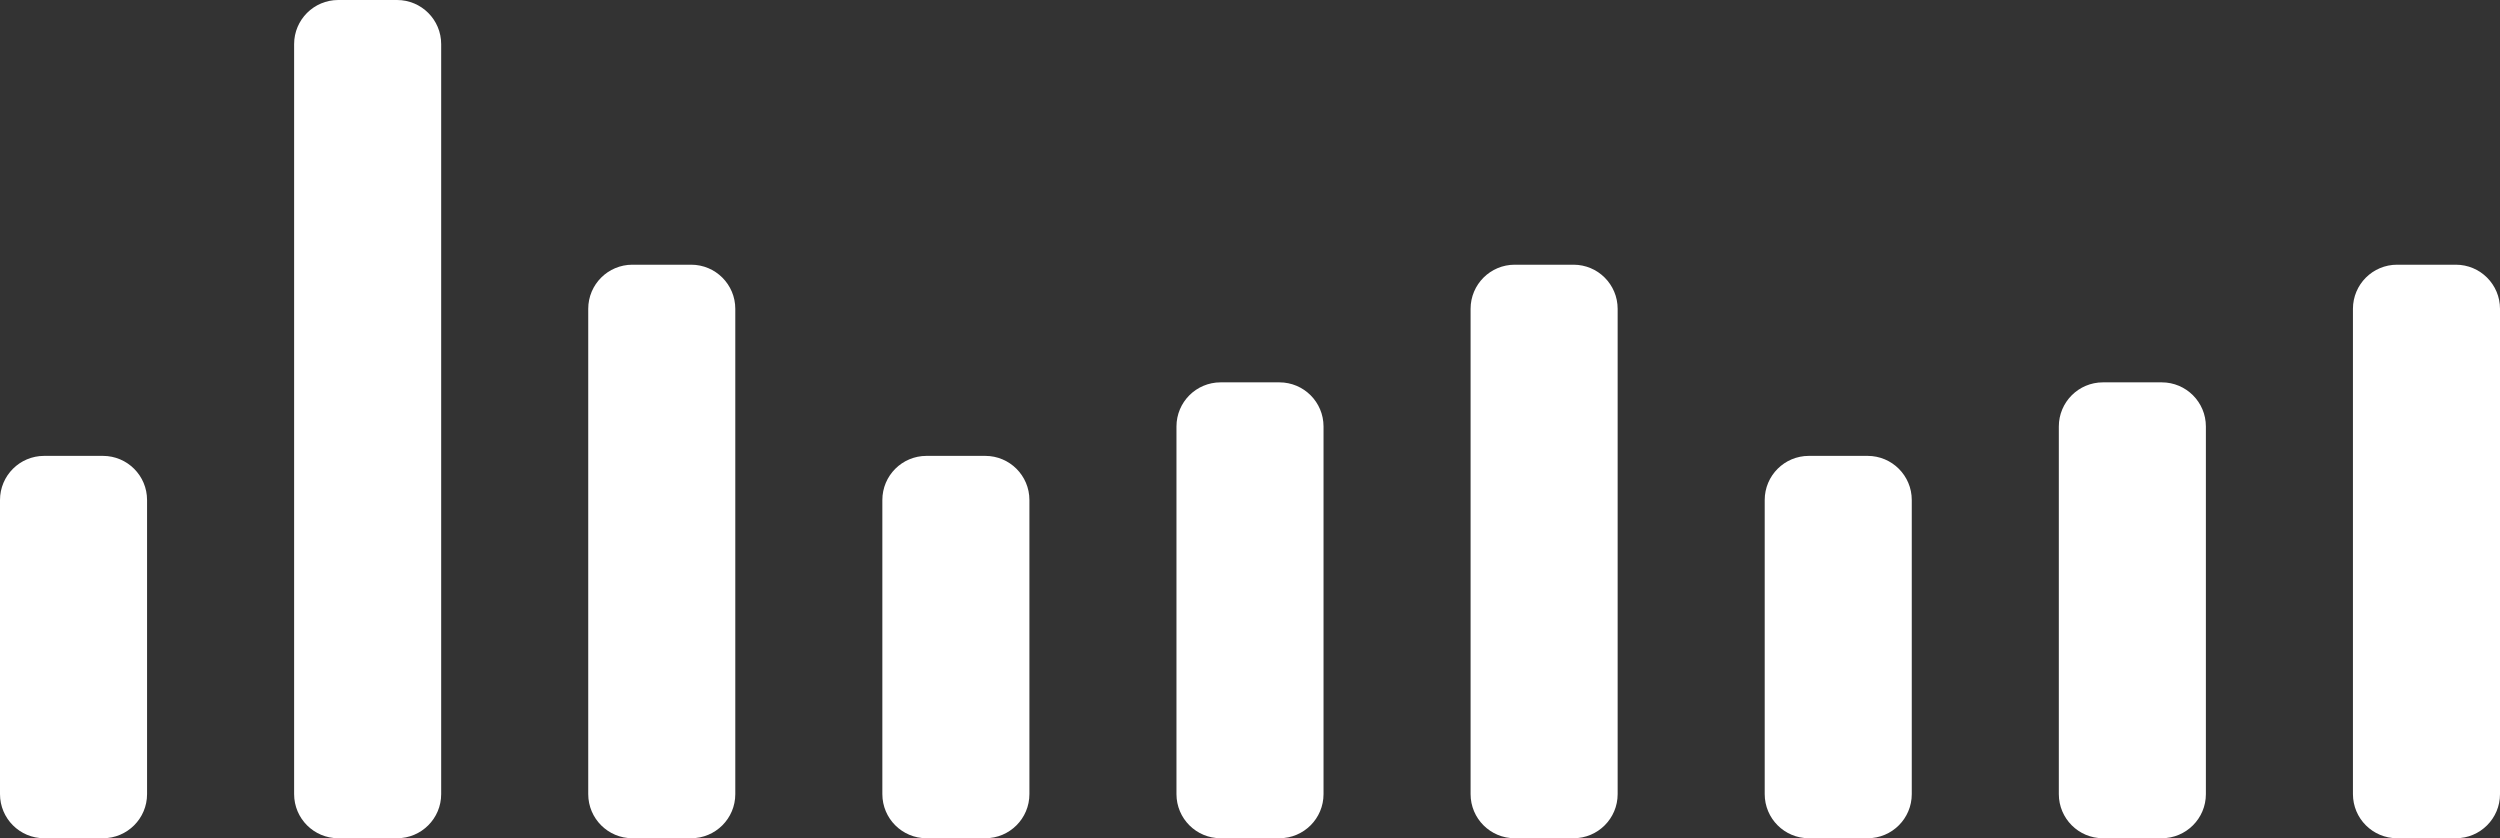
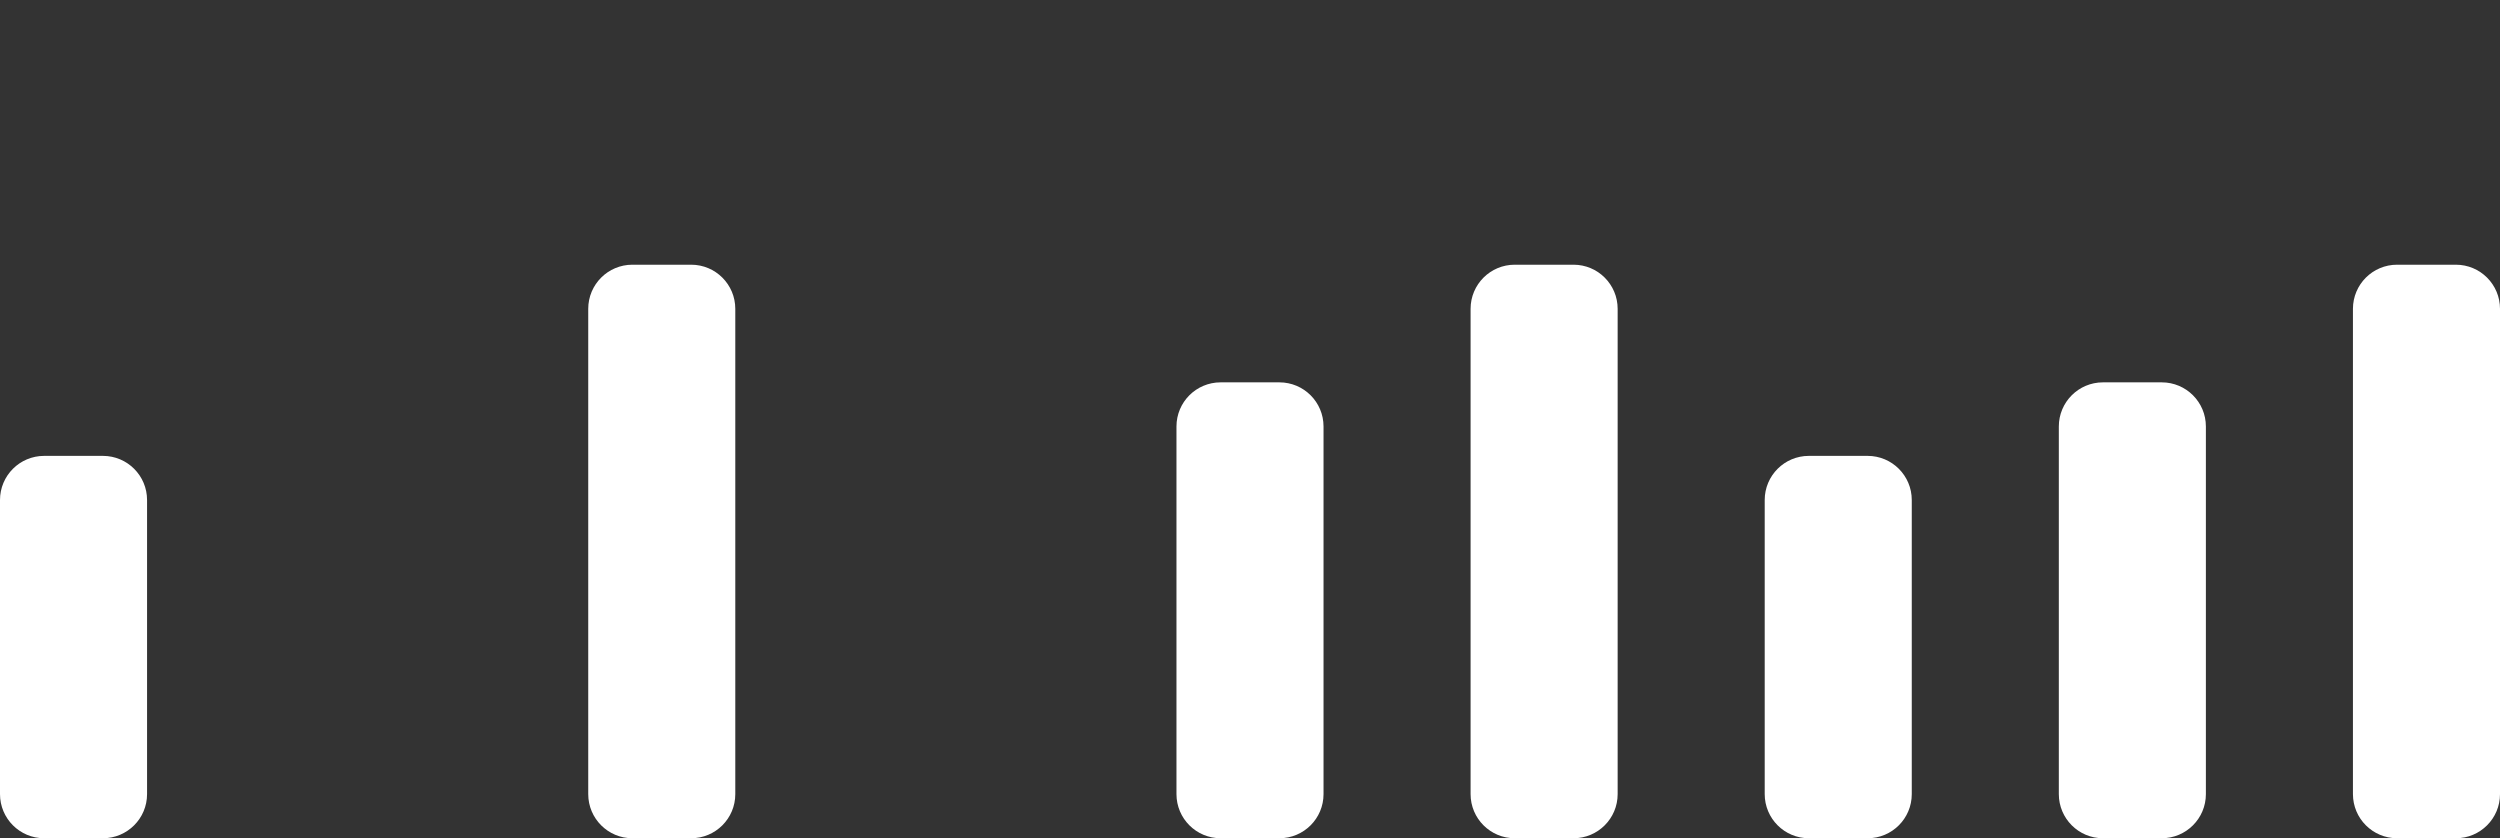
<svg xmlns="http://www.w3.org/2000/svg" width="170" height="57" viewBox="0 0 170 57" fill="none">
  <rect x="0" y="0" width="170" height="57" fill="#333333" stroke="none" />
  <path d="M0 34C0 32.343 1.343 31 3 31H7C8.657 31 10 32.343 10 34V54C10 55.657 8.657 57 7 57H3C1.343 57 0 55.657 0 54V34Z" fill="white" />
-   <path d="M20 3C20 1.343 21.343 0 23 0H27C28.657 0 30 1.343 30 3V54C30 55.657 28.657 57 27 57H23C21.343 57 20 55.657 20 54V3Z" fill="white" />
  <path d="M40 21C40 19.343 41.343 18 43 18H47C48.657 18 50 19.343 50 21V54C50 55.657 48.657 57 47 57H43C41.343 57 40 55.657 40 54V21Z" fill="white" />
-   <path d="M60 34C60 32.343 61.343 31 63 31H67C68.657 31 70 32.343 70 34V54C70 55.657 68.657 57 67 57H63C61.343 57 60 55.657 60 54V34Z" fill="white" />
  <path d="M80 29C80 27.343 81.343 26 83 26H87C88.657 26 90 27.343 90 29V54C90 55.657 88.657 57 87 57H83C81.343 57 80 55.657 80 54V29Z" fill="white" />
  <path d="M100 21C100 19.343 101.343 18 103 18H107C108.657 18 110 19.343 110 21V54C110 55.657 108.657 57 107 57H103C101.343 57 100 55.657 100 54V21Z" fill="white" />
  <path d="M120 34C120 32.343 121.343 31 123 31H127C128.657 31 130 32.343 130 34V54C130 55.657 128.657 57 127 57H123C121.343 57 120 55.657 120 54V34Z" fill="white" />
  <path d="M140 29C140 27.343 141.343 26 143 26H147C148.657 26 150 27.343 150 29V54C150 55.657 148.657 57 147 57H143C141.343 57 140 55.657 140 54V29Z" fill="white" />
  <path d="M160 21C160 19.343 161.343 18 163 18H167C168.657 18 170 19.343 170 21V54C170 55.657 168.657 57 167 57H163C161.343 57 160 55.657 160 54V21Z" fill="white" />
</svg>